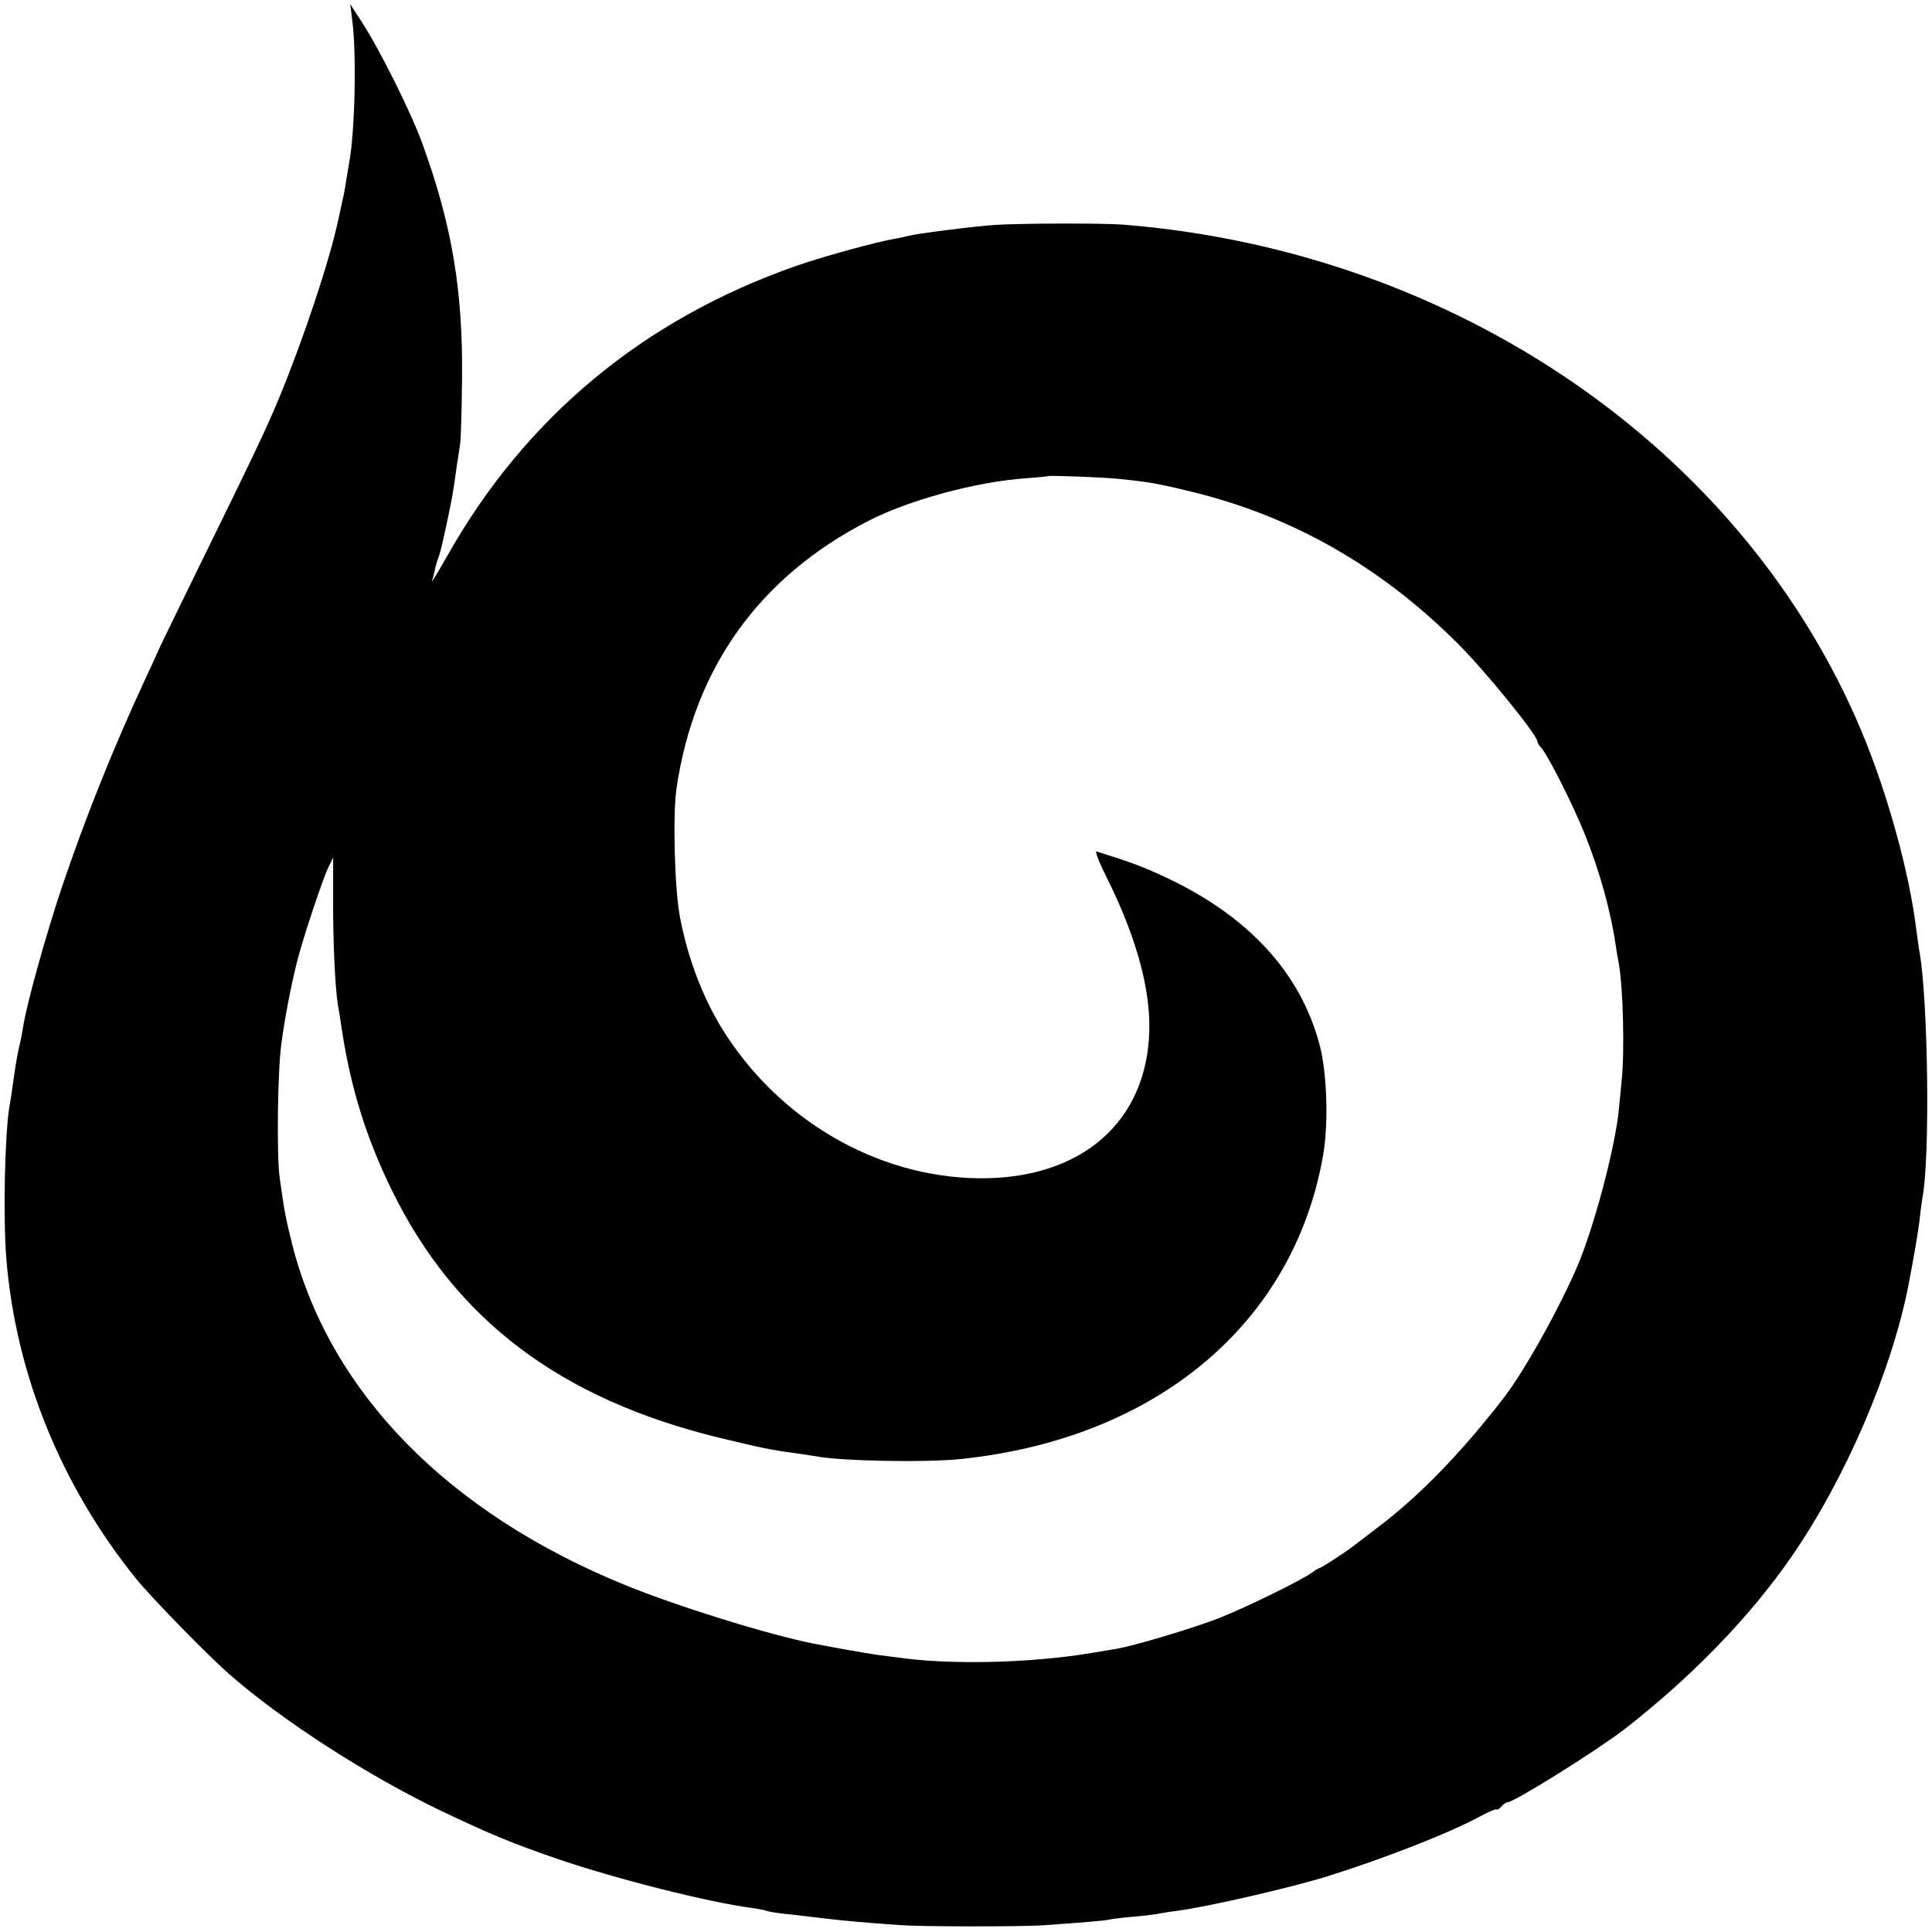
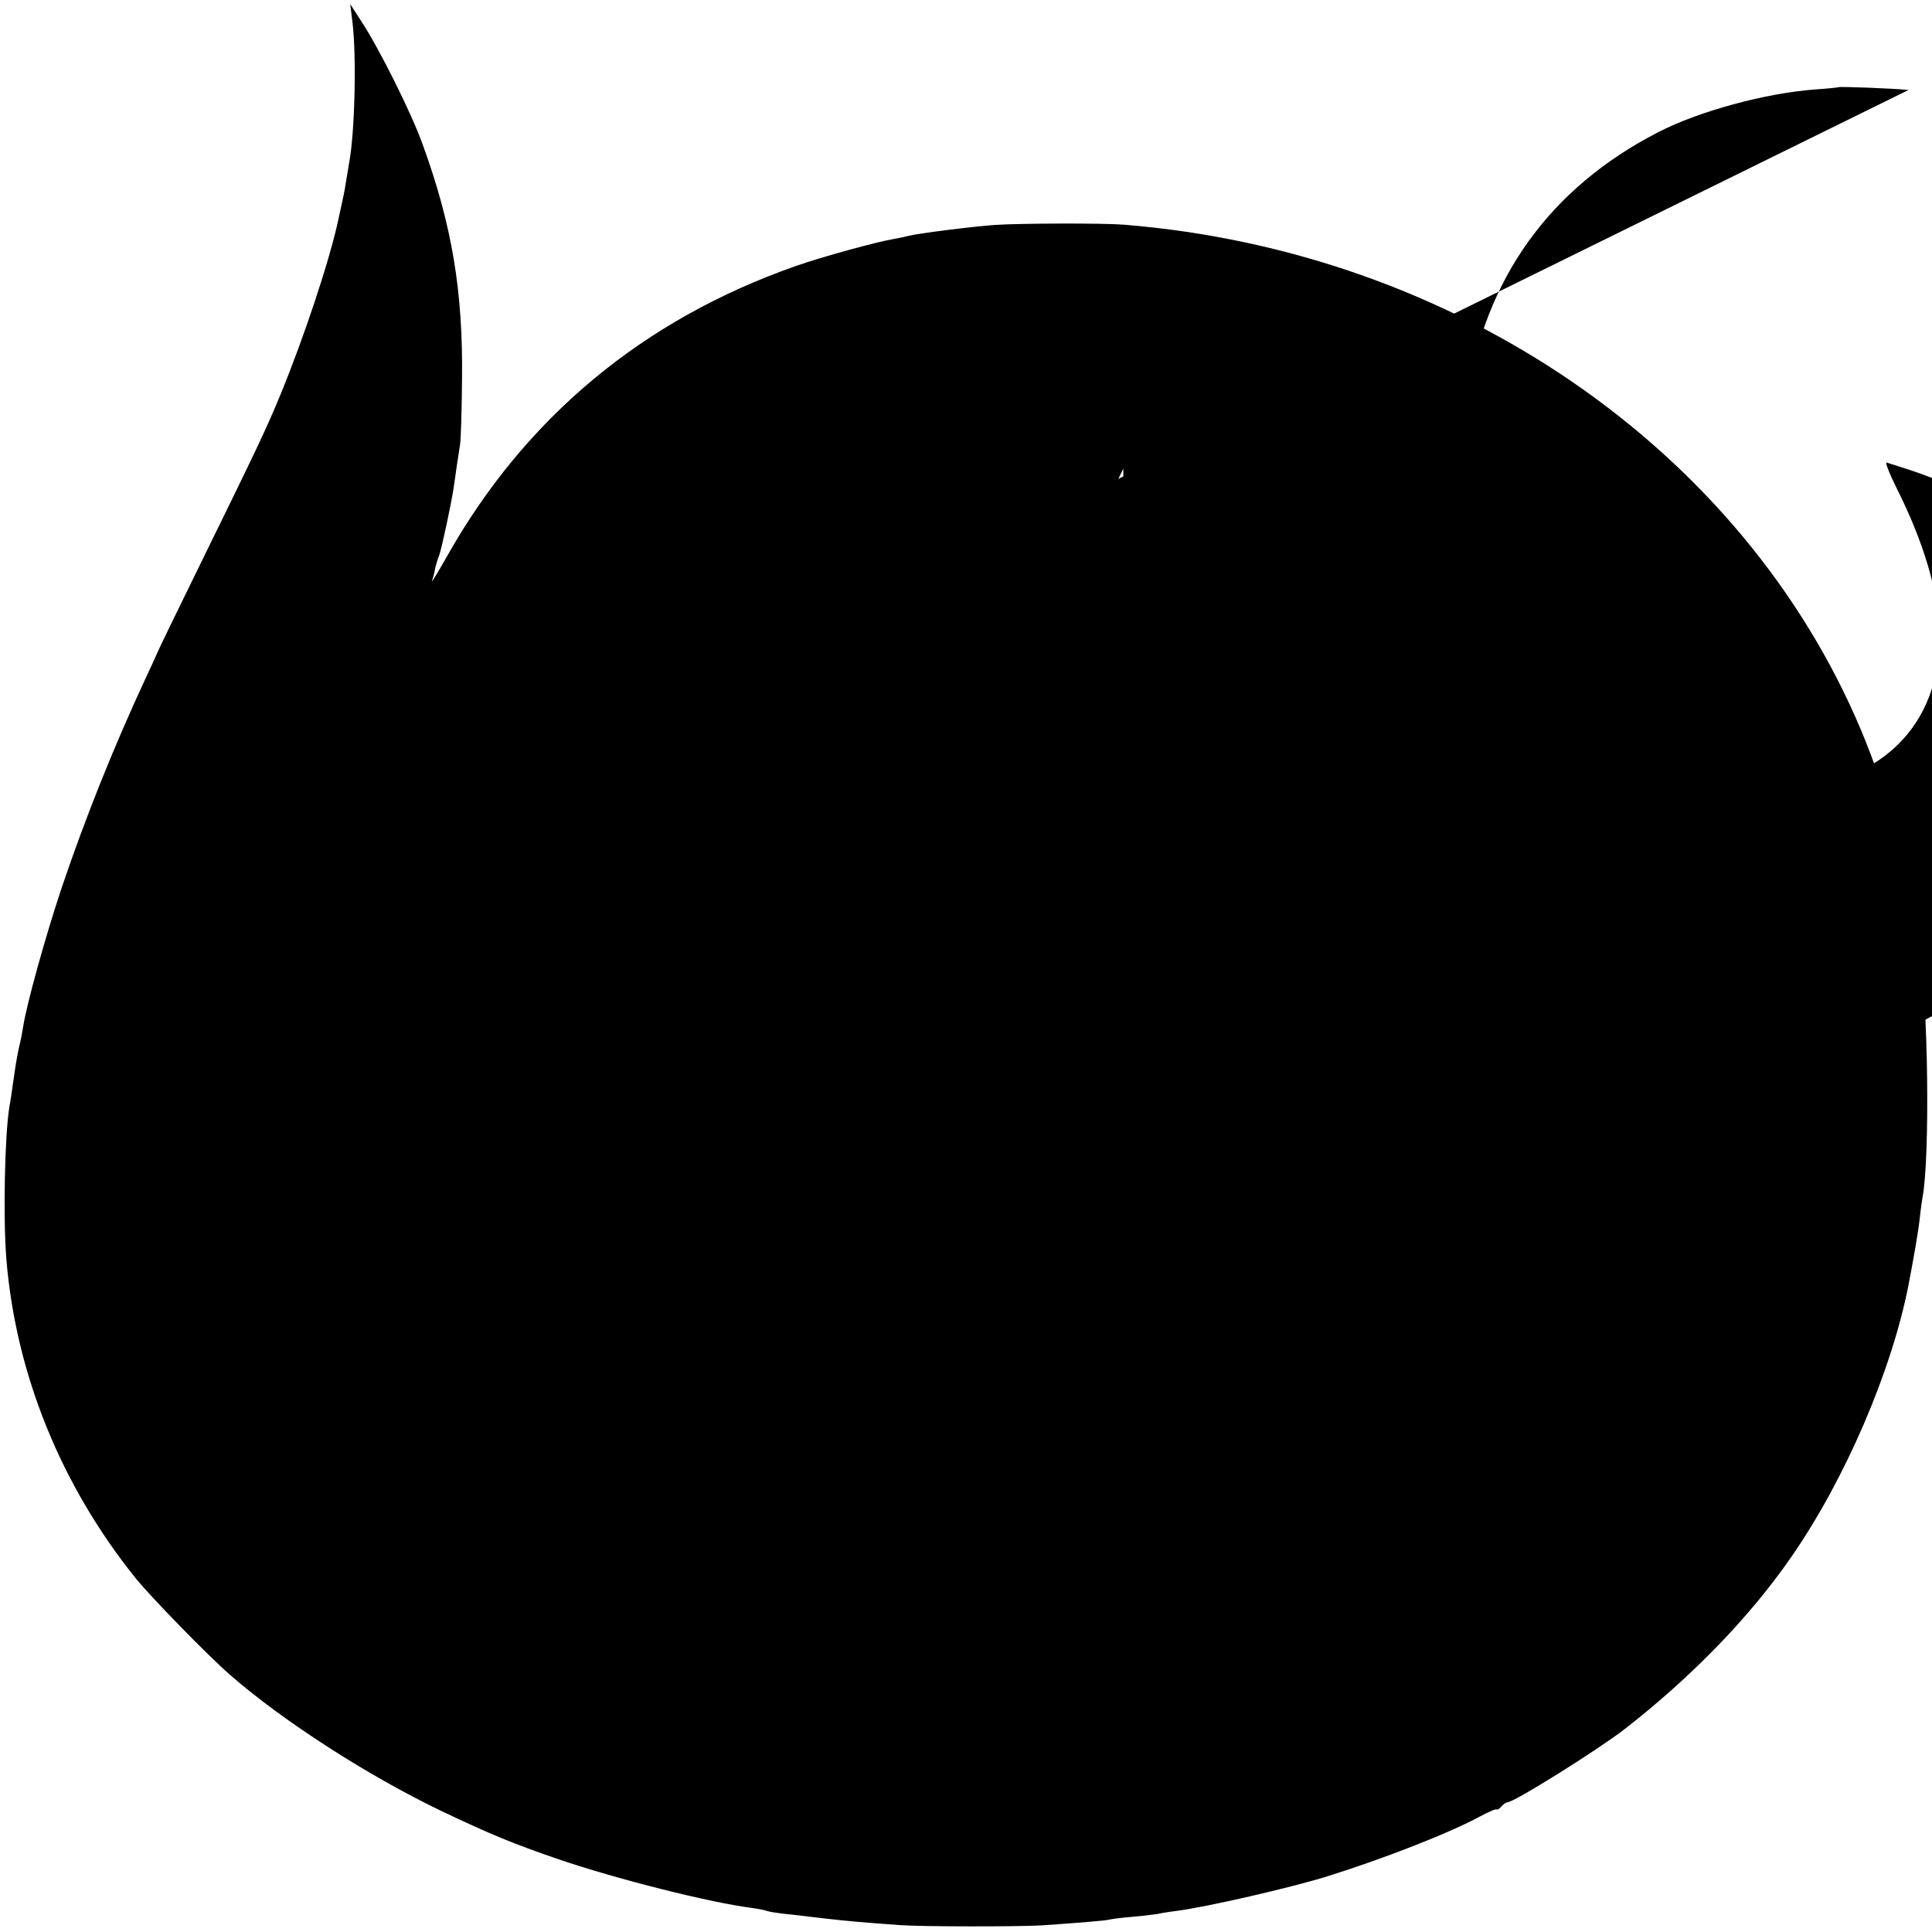
<svg xmlns="http://www.w3.org/2000/svg" version="1.0" width="700pt" height="700pt" viewBox="0 0 700 700" preserveAspectRatio="xMidYMid meet">
  <g transform="translate(0,700) scale(0.1,-0.1)" fill="#000000" stroke="none">
-     <path d="M1277 6920 c15 -120 9 -399 -12 -510 -1 -8 -6 -35 -10 -60 -8 -51 -8 -49 -29 -145 -32 -150 -126 -432 -214 -645 -50 -120 -83 -189 -281 -593 -89 -181 -161 -330 -161 -332 0 -1 -20 -45 -44 -96 -116 -250 -216 -500 -302 -754 -60 -179 -128 -426 -140 -504 -3 -20 -9 -52 -14 -71 -5 -19 -14 -71 -20 -115 -6 -44 -13 -91 -16 -105 -17 -106 -23 -400 -11 -551 34 -418 199 -823 470 -1159 58 -71 260 -278 339 -347 193 -169 503 -368 768 -495 186 -88 254 -116 425 -175 212 -72 545 -156 700 -176 22 -3 47 -8 55 -11 8 -3 35 -7 60 -10 25 -2 88 -10 139 -16 96 -11 143 -15 281 -25 80 -6 432 -6 515 -1 130 9 231 17 245 21 8 2 45 7 82 10 37 3 77 8 90 10 13 3 43 8 68 11 111 14 419 85 550 126 202 63 443 157 553 217 30 16 57 28 60 25 2 -2 10 2 17 11 7 8 17 15 22 15 24 0 324 188 423 264 243 189 455 407 606 626 194 280 363 672 424 985 20 104 36 197 41 244 3 30 8 64 10 75 27 143 20 708 -11 886 -3 14 -7 48 -11 75 -25 212 -106 503 -200 727 -429 1022 -1471 1737 -2673 1834 -76 6 -379 5 -466 -1 -84 -6 -282 -31 -315 -40 -8 -2 -29 -7 -47 -10 -67 -11 -266 -66 -360 -99 -553 -194 -980 -549 -1263 -1051 -34 -60 -59 -101 -55 -90 4 11 9 30 11 42 2 12 9 35 15 50 9 24 45 192 53 248 2 11 6 43 10 70 4 28 10 66 13 85 3 19 6 124 7 233 4 320 -36 560 -142 852 -40 113 -157 347 -221 445 l-42 65 8 -65z m2775 -1655 c110 -11 144 -17 263 -46 368 -89 690 -273 970 -554 96 -96 285 -328 285 -351 0 -4 6 -15 14 -23 26 -30 115 -206 159 -316 53 -132 93 -276 111 -400 3 -22 8 -51 11 -65 16 -86 22 -327 10 -430 -2 -25 -7 -72 -10 -105 -15 -139 -89 -420 -150 -563 -65 -152 -193 -382 -267 -477 -152 -197 -303 -353 -452 -466 -50 -38 -95 -73 -101 -77 -25 -19 -107 -72 -111 -72 -3 0 -18 -8 -32 -19 -45 -31 -241 -127 -341 -166 -91 -35 -304 -99 -366 -109 -16 -3 -57 -9 -90 -15 -220 -37 -516 -44 -705 -16 -19 2 -54 7 -78 10 -40 6 -159 27 -225 40 -169 34 -493 135 -682 212 -642 262 -1067 696 -1205 1229 -25 100 -30 125 -47 249 -11 82 -7 383 6 480 13 98 34 207 57 300 21 83 92 297 113 341 l18 37 0 -154 c-1 -140 7 -316 17 -379 3 -14 10 -59 16 -100 33 -211 90 -390 181 -575 229 -467 610 -754 1184 -894 157 -38 192 -45 275 -56 29 -4 62 -9 74 -11 89 -18 402 -24 531 -10 707 75 1203 492 1309 1101 20 115 14 300 -13 400 -69 260 -257 465 -555 605 -85 40 -131 57 -253 95 -7 3 9 -39 36 -93 98 -195 151 -375 155 -520 9 -341 -219 -563 -587 -571 -368 -7 -729 189 -943 514 -79 119 -138 267 -169 425 -21 101 -28 374 -14 473 64 436 299 766 694 969 147 76 390 142 570 155 44 3 81 7 83 8 4 3 195 -4 254 -10z" />
+     <path d="M1277 6920 c15 -120 9 -399 -12 -510 -1 -8 -6 -35 -10 -60 -8 -51 -8 -49 -29 -145 -32 -150 -126 -432 -214 -645 -50 -120 -83 -189 -281 -593 -89 -181 -161 -330 -161 -332 0 -1 -20 -45 -44 -96 -116 -250 -216 -500 -302 -754 -60 -179 -128 -426 -140 -504 -3 -20 -9 -52 -14 -71 -5 -19 -14 -71 -20 -115 -6 -44 -13 -91 -16 -105 -17 -106 -23 -400 -11 -551 34 -418 199 -823 470 -1159 58 -71 260 -278 339 -347 193 -169 503 -368 768 -495 186 -88 254 -116 425 -175 212 -72 545 -156 700 -176 22 -3 47 -8 55 -11 8 -3 35 -7 60 -10 25 -2 88 -10 139 -16 96 -11 143 -15 281 -25 80 -6 432 -6 515 -1 130 9 231 17 245 21 8 2 45 7 82 10 37 3 77 8 90 10 13 3 43 8 68 11 111 14 419 85 550 126 202 63 443 157 553 217 30 16 57 28 60 25 2 -2 10 2 17 11 7 8 17 15 22 15 24 0 324 188 423 264 243 189 455 407 606 626 194 280 363 672 424 985 20 104 36 197 41 244 3 30 8 64 10 75 27 143 20 708 -11 886 -3 14 -7 48 -11 75 -25 212 -106 503 -200 727 -429 1022 -1471 1737 -2673 1834 -76 6 -379 5 -466 -1 -84 -6 -282 -31 -315 -40 -8 -2 -29 -7 -47 -10 -67 -11 -266 -66 -360 -99 -553 -194 -980 -549 -1263 -1051 -34 -60 -59 -101 -55 -90 4 11 9 30 11 42 2 12 9 35 15 50 9 24 45 192 53 248 2 11 6 43 10 70 4 28 10 66 13 85 3 19 6 124 7 233 4 320 -36 560 -142 852 -40 113 -157 347 -221 445 l-42 65 8 -65z m2775 -1655 l18 37 0 -154 c-1 -140 7 -316 17 -379 3 -14 10 -59 16 -100 33 -211 90 -390 181 -575 229 -467 610 -754 1184 -894 157 -38 192 -45 275 -56 29 -4 62 -9 74 -11 89 -18 402 -24 531 -10 707 75 1203 492 1309 1101 20 115 14 300 -13 400 -69 260 -257 465 -555 605 -85 40 -131 57 -253 95 -7 3 9 -39 36 -93 98 -195 151 -375 155 -520 9 -341 -219 -563 -587 -571 -368 -7 -729 189 -943 514 -79 119 -138 267 -169 425 -21 101 -28 374 -14 473 64 436 299 766 694 969 147 76 390 142 570 155 44 3 81 7 83 8 4 3 195 -4 254 -10z" />
  </g>
</svg>